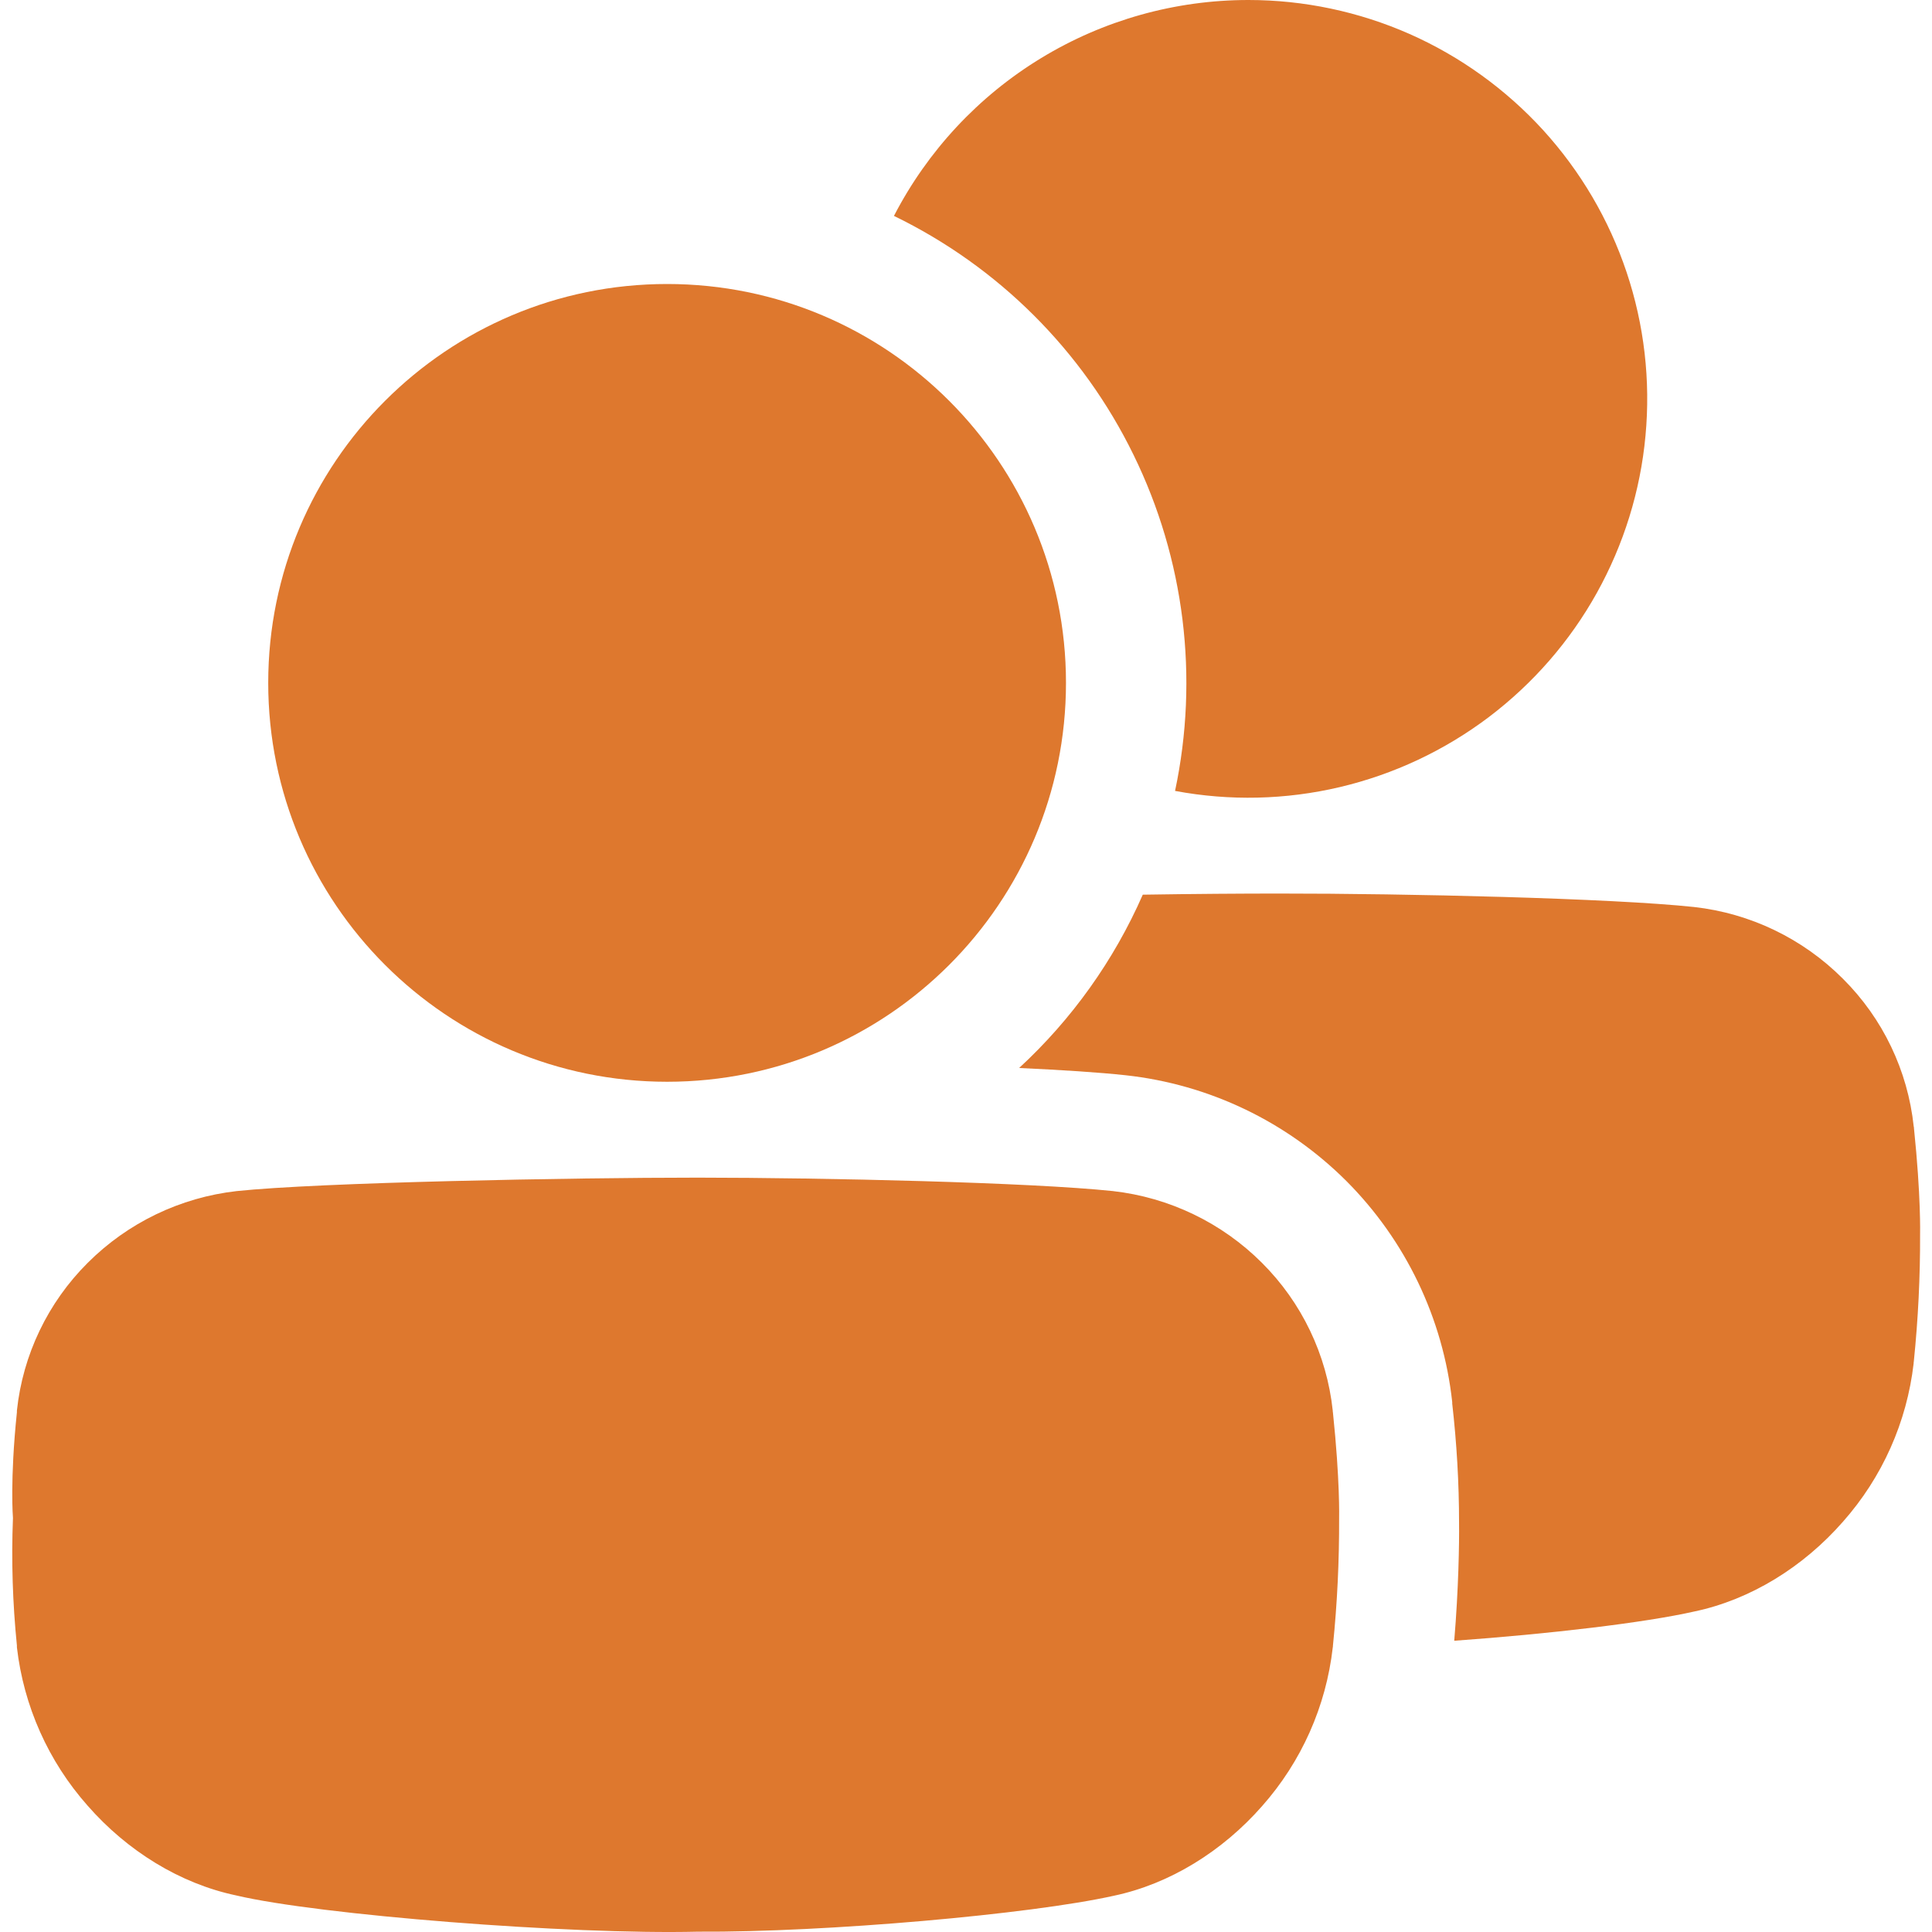
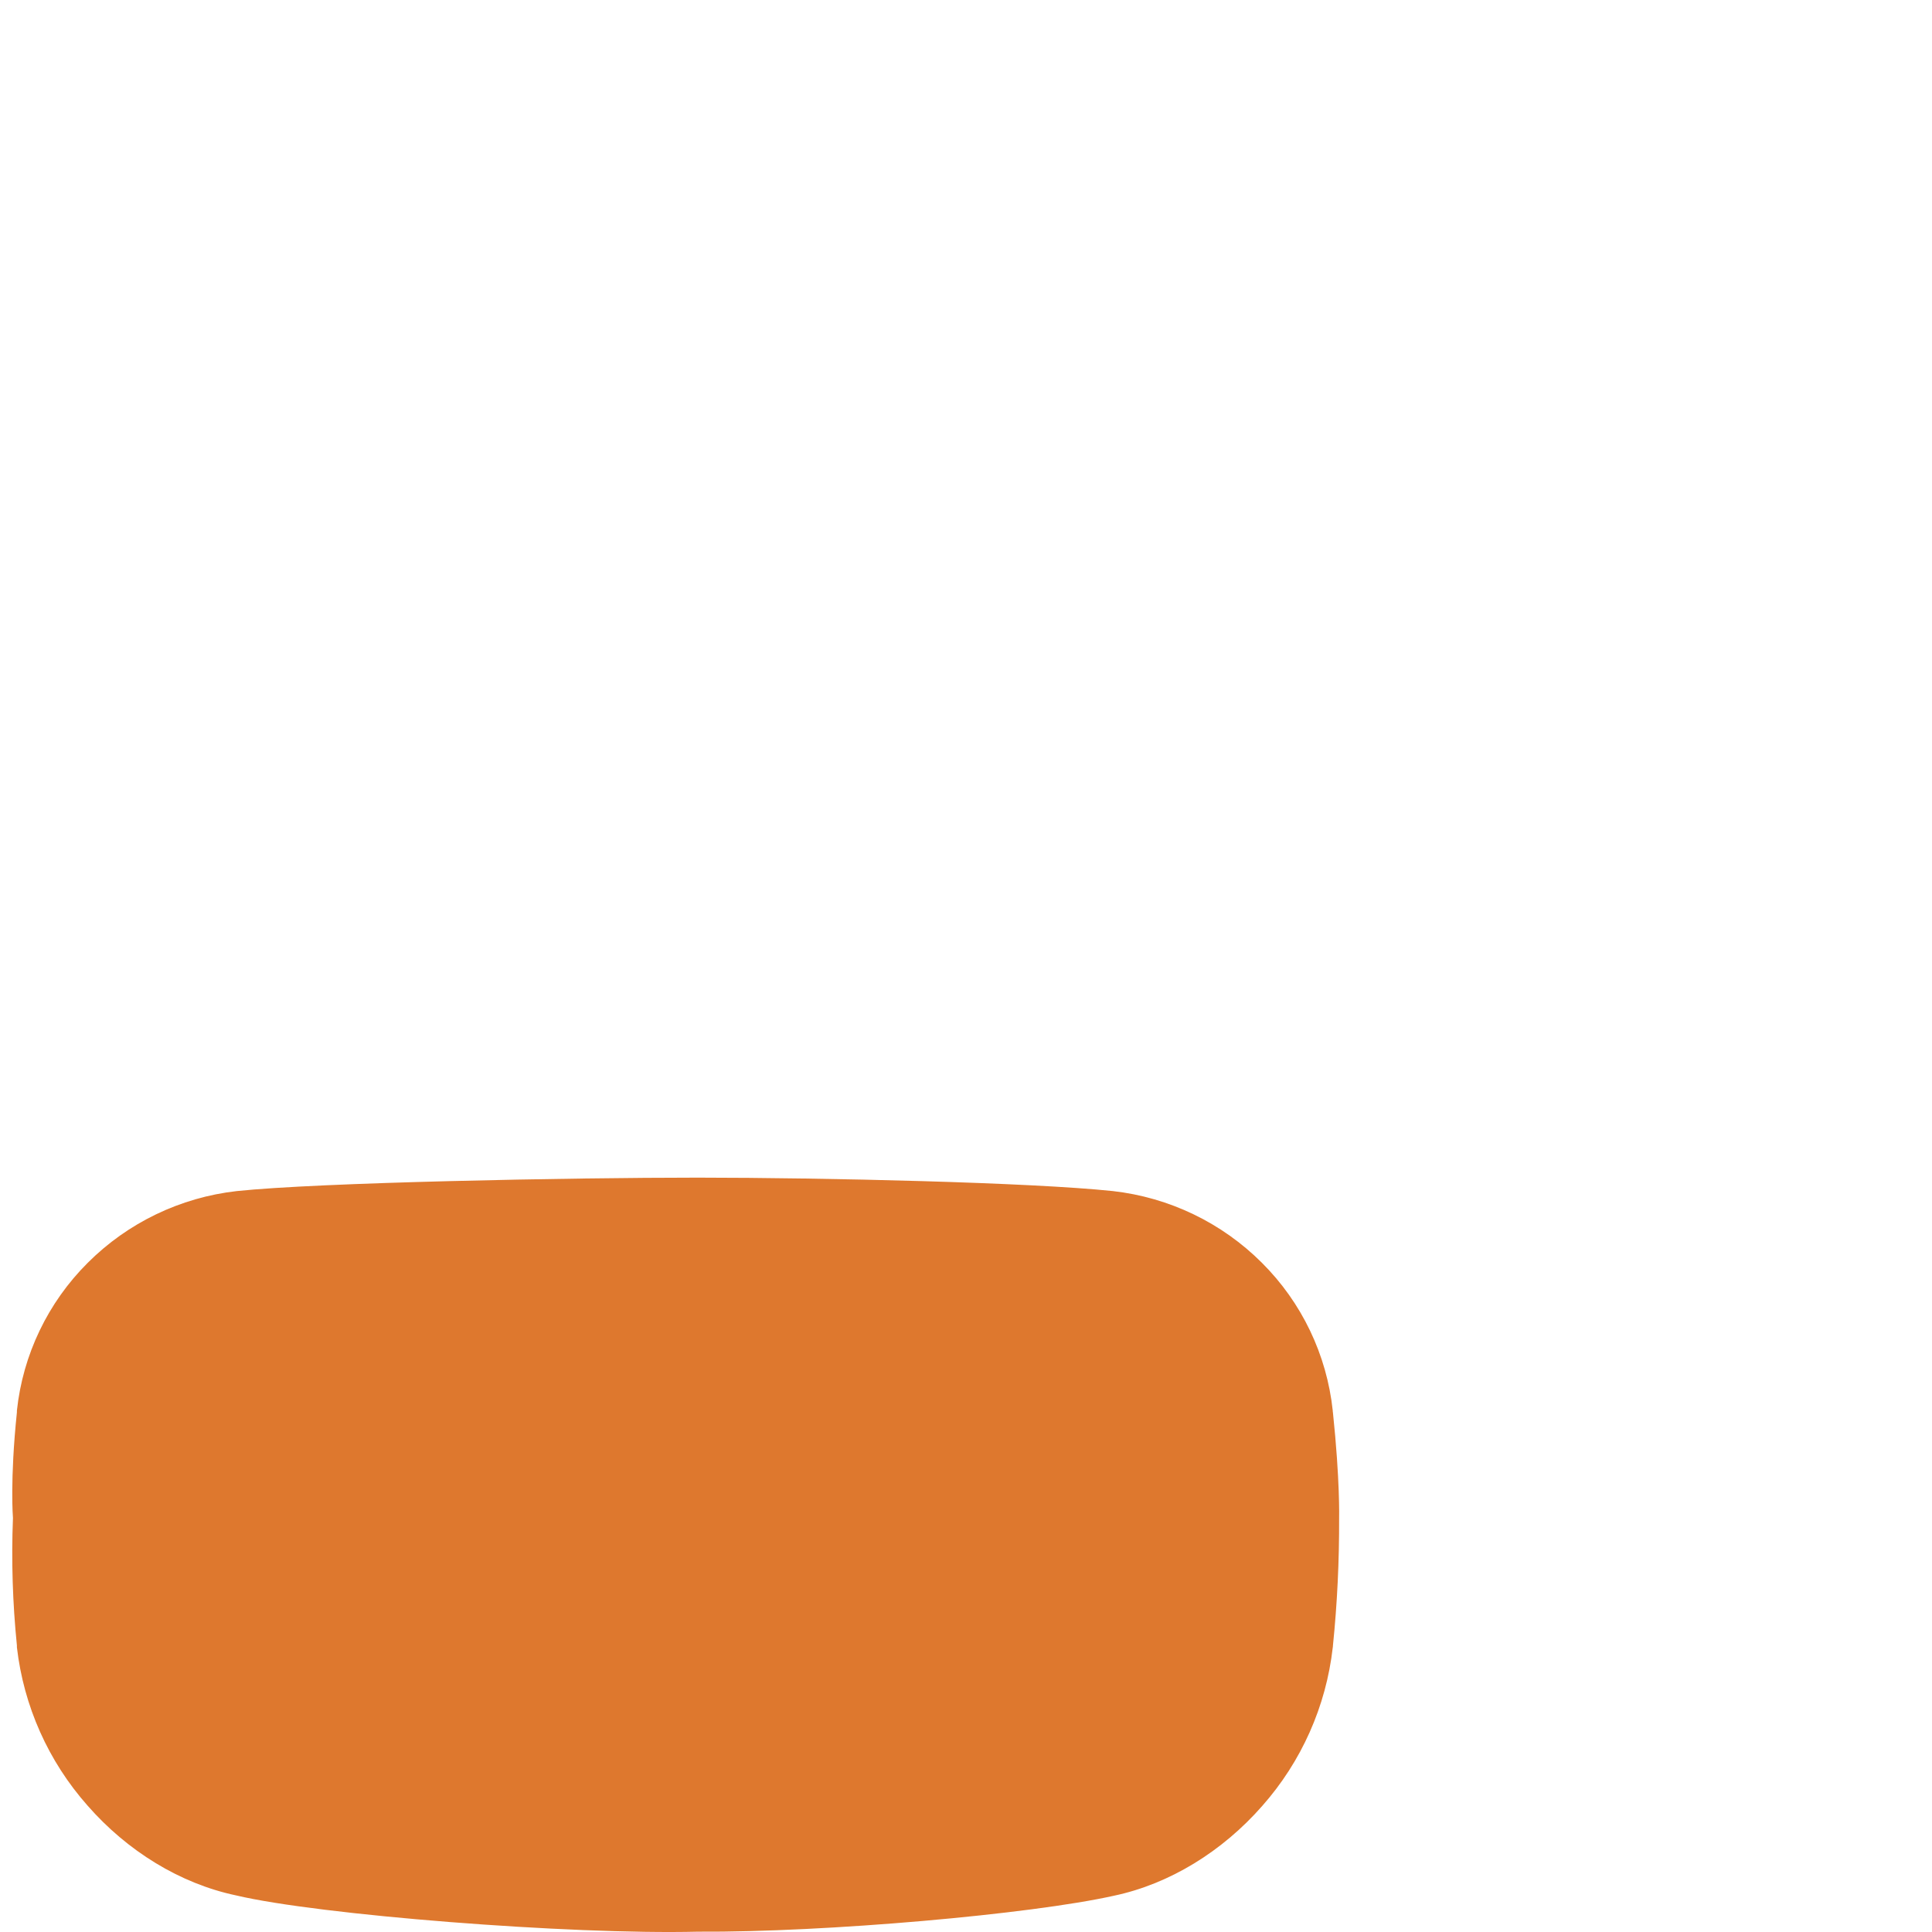
<svg xmlns="http://www.w3.org/2000/svg" width="24" height="24" viewBox="0 0 24 24" fill="none">
  <g clip-path="url(#clip0_1997_17522)">
    <path d="M8.67 23.996C7.076 24.035 3.953 23.788 2.931 23.545C2.235 23.398 1.58 22.993 1.087 22.429C0.6 21.879 0.294 21.193 0.21 20.463V20.441C0.157 19.915 0.14 19.385 0.161 18.857C0.161 18.857 0.122 18.39 0.21 17.544V17.523C0.284 16.828 0.595 16.18 1.09 15.687C1.588 15.189 2.241 14.875 2.941 14.796C3.965 14.688 7.084 14.629 8.669 14.629C10.255 14.63 12.798 14.688 13.825 14.796C14.525 14.875 15.178 15.189 15.676 15.687C16.171 16.18 16.482 16.829 16.556 17.524C16.556 17.531 16.556 17.538 16.558 17.545C16.647 18.392 16.635 18.857 16.635 18.857C16.637 19.387 16.612 19.917 16.558 20.445C16.558 20.451 16.558 20.459 16.556 20.466C16.473 21.197 16.167 21.884 15.679 22.435C15.186 22.997 14.531 23.404 13.835 23.55C12.81 23.779 10.261 24.006 8.67 23.996Z" fill="#DE782E" />
-     <path d="M8.287 13.438C11.024 13.438 13.242 11.22 13.242 8.483C13.242 5.746 11.024 3.528 8.287 3.528C5.551 3.528 3.332 5.746 3.332 8.483C3.332 11.22 5.551 13.438 8.287 13.438Z" fill="#DE782E" />
-     <path d="M15.508 5.48643e-08C14.599 -0 13.707 0.25 12.931 0.723C12.154 1.196 11.523 1.874 11.105 2.682C12.402 3.312 13.45 4.357 14.082 5.652C14.715 6.946 14.896 8.415 14.597 9.825C15.275 9.952 15.971 9.936 16.642 9.778C17.313 9.62 17.943 9.324 18.493 8.909C19.043 8.493 19.501 7.968 19.836 7.366C20.171 6.764 20.378 6.098 20.441 5.412C20.505 4.726 20.425 4.034 20.206 3.381C19.987 2.727 19.634 2.127 19.17 1.617C18.705 1.108 18.14 0.701 17.51 0.422C16.879 0.144 16.198 0 15.508 5.48643e-08ZM23.852 15.328C23.852 15.328 23.864 14.864 23.776 14.016C23.776 14.008 23.776 14.001 23.773 13.994C23.699 13.299 23.389 12.651 22.893 12.158C22.395 11.659 21.743 11.345 21.043 11.267C20.018 11.158 17.474 11.099 15.889 11.1C15.426 11.1 14.831 11.104 14.196 11.114C13.838 11.93 13.315 12.663 12.66 13.267C13.185 13.291 13.648 13.321 13.982 13.357C15.02 13.47 15.987 13.934 16.726 14.672C17.463 15.411 17.927 16.379 18.04 17.417V17.436C18.096 17.928 18.125 18.423 18.125 18.918C18.128 19.166 18.119 19.739 18.065 20.382C19.252 20.297 20.431 20.158 21.05 20.018C21.747 19.871 22.401 19.466 22.895 18.902C23.382 18.352 23.688 17.666 23.772 16.936C23.772 16.929 23.772 16.921 23.774 16.914C23.828 16.387 23.854 15.858 23.852 15.328Z" fill="#DE782E" />
  </g>
  <defs>
    <clipPath id="clip0_1997_17522">
      <rect width="24" height="24" fill="white" />
    </clipPath>
  </defs>
</svg>